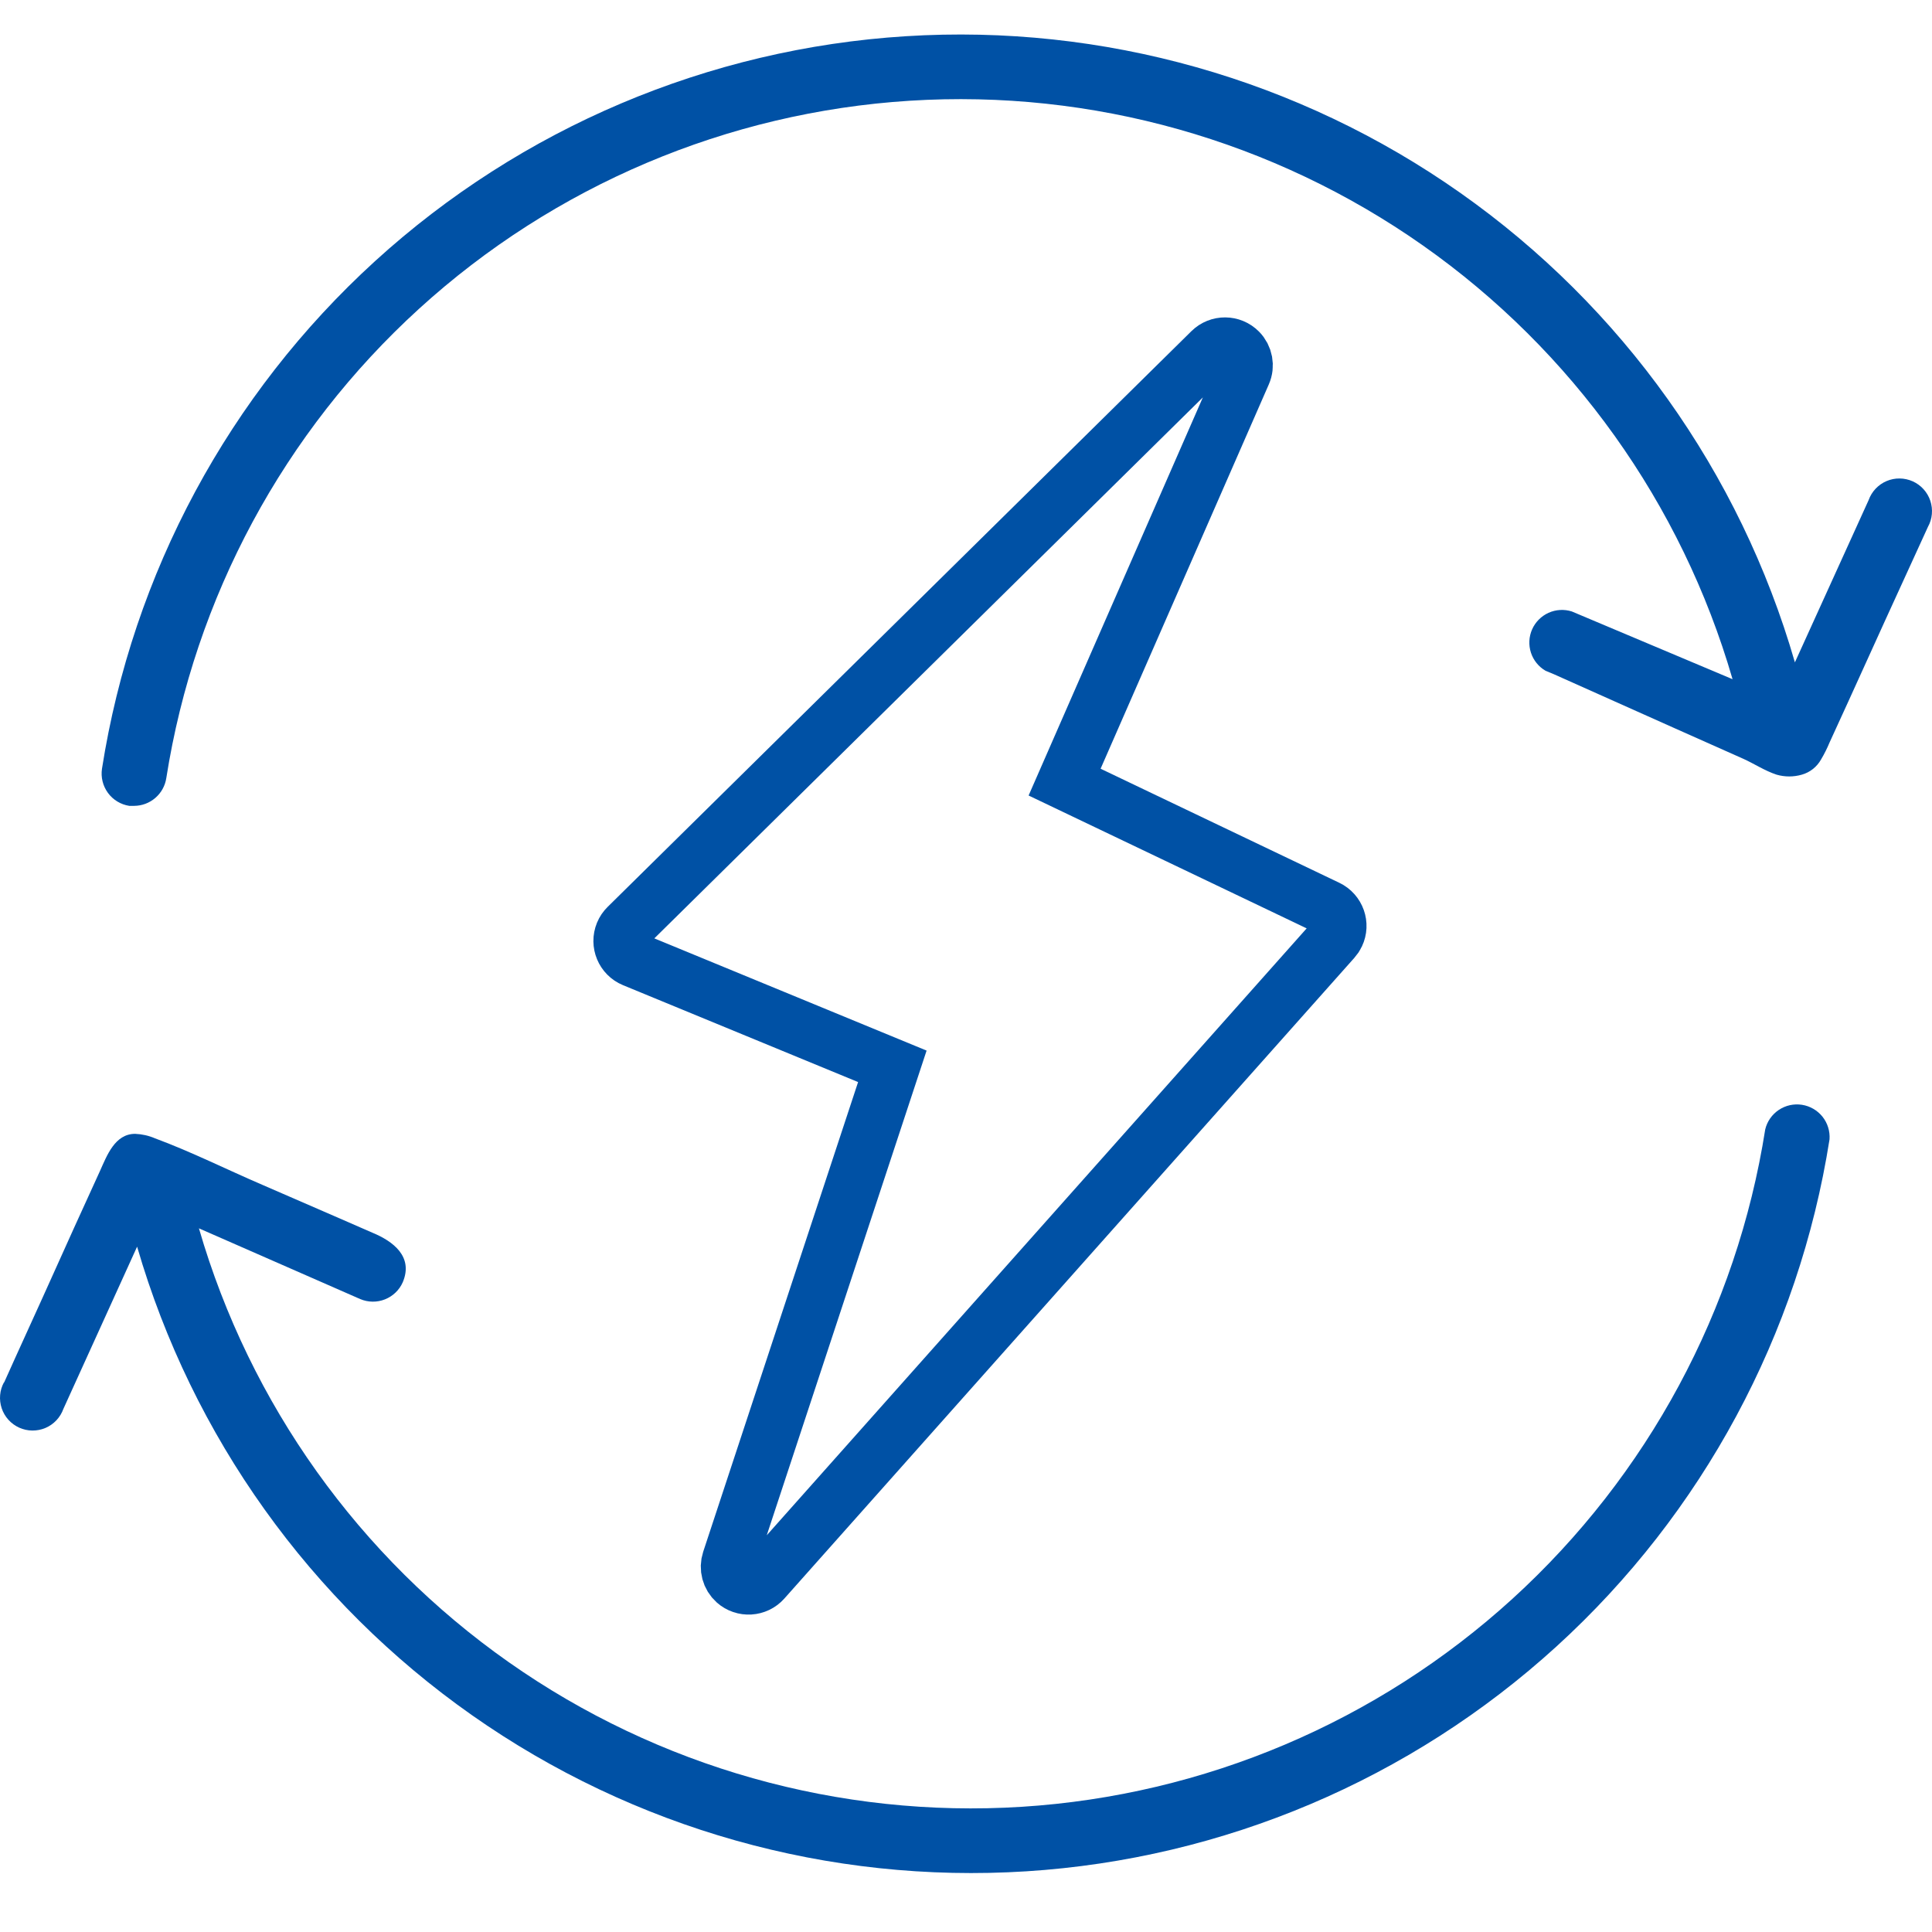
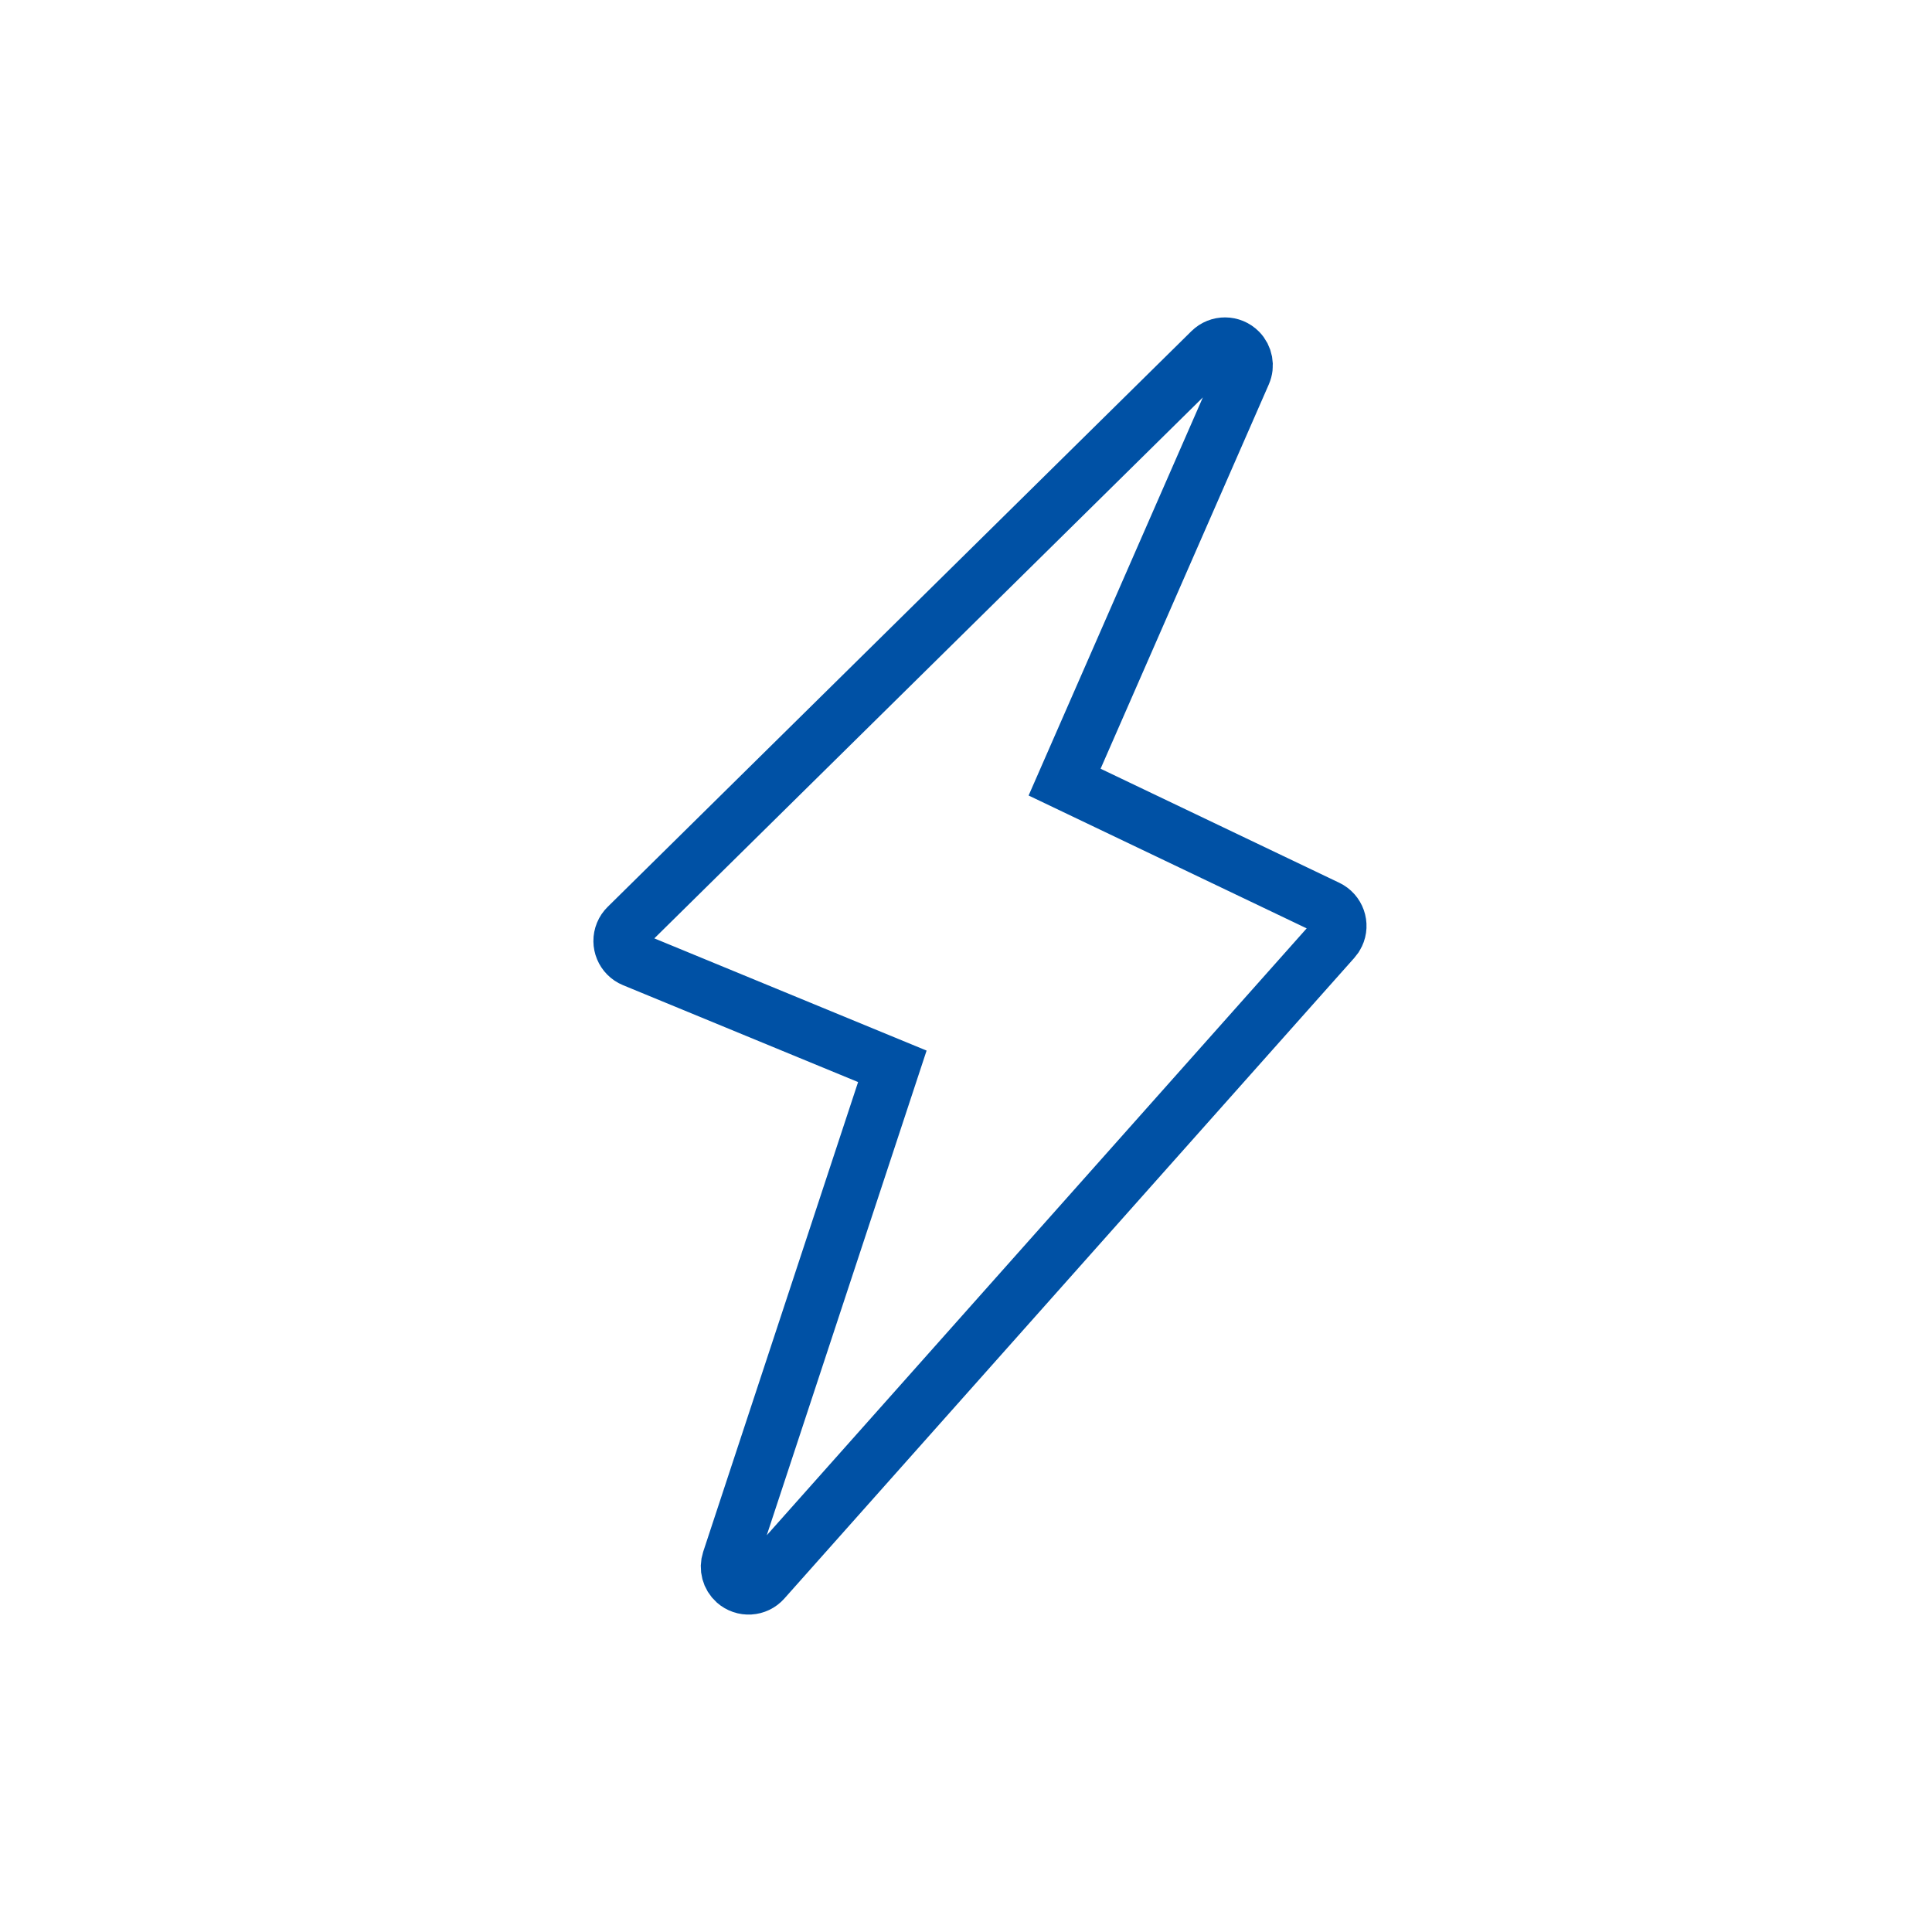
<svg xmlns="http://www.w3.org/2000/svg" width="56" height="56" viewBox="0 0 56 56" fill="none">
  <path fill-rule="evenodd" clip-rule="evenodd" d="M30.858 22.67L38.476 26.31C38.768 26.45 38.892 26.8 38.752 27.092C38.729 27.142 38.698 27.188 38.661 27.229L22.137 45.803C21.922 46.045 21.551 46.067 21.309 45.852C21.134 45.696 21.069 45.452 21.142 45.23L25.865 30.908L18.363 27.816C18.064 27.693 17.921 27.35 18.044 27.05C18.074 26.977 18.119 26.911 18.175 26.856L35.095 10.169C35.326 9.941 35.697 9.944 35.925 10.175C36.093 10.346 36.141 10.602 36.044 10.822L30.858 22.67Z" stroke="#0051A5" stroke-width="1.6" />
-   <path d="M52.227 22.454C51.988 22.523 51.734 22.523 51.495 22.454C51.151 22.34 50.85 22.139 50.535 21.996L48.57 21.121L45.043 19.544L44.799 19.443C44.598 19.326 44.447 19.139 44.375 18.918C44.303 18.696 44.315 18.456 44.409 18.243C44.503 18.03 44.673 17.859 44.885 17.763C45.097 17.667 45.337 17.653 45.559 17.723L50.219 19.687C48.743 14.597 45.576 10.161 41.241 7.113C36.905 4.065 31.659 2.586 26.37 2.92C21.08 3.254 16.063 5.381 12.145 8.951C8.227 12.521 5.643 17.319 4.82 22.555C4.786 22.778 4.673 22.981 4.502 23.128C4.331 23.276 4.114 23.357 3.888 23.358H3.745C3.498 23.319 3.276 23.184 3.129 22.983C2.981 22.781 2.919 22.529 2.956 22.282C3.843 16.62 6.635 11.43 10.871 7.569C15.107 3.709 20.534 1.409 26.254 1.05C31.974 0.69 37.645 2.293 42.331 5.593C47.017 8.893 50.437 13.693 52.026 19.199L54.163 14.496C54.207 14.373 54.276 14.261 54.365 14.166C54.455 14.071 54.563 13.995 54.683 13.944C54.803 13.893 54.933 13.867 55.063 13.869C55.194 13.87 55.323 13.899 55.442 13.952C55.561 14.006 55.668 14.083 55.755 14.18C55.843 14.277 55.91 14.391 55.951 14.515C55.992 14.639 56.008 14.77 55.996 14.9C55.985 15.03 55.946 15.156 55.883 15.27L54.65 17.966L53.575 20.332L53.03 21.523C52.96 21.691 52.879 21.854 52.786 22.01C52.727 22.117 52.647 22.212 52.551 22.288C52.455 22.364 52.345 22.421 52.227 22.454ZM0.117 40.078L0.446 39.347L1.235 37.611L2.153 35.575L2.898 33.941C3.099 33.496 3.329 32.865 3.917 32.865C4.114 32.873 4.309 32.916 4.49 32.994C5.537 33.381 6.569 33.898 7.602 34.342L9.681 35.245L10.8 35.733C11.388 35.977 11.99 36.421 11.674 37.167C11.574 37.394 11.388 37.572 11.157 37.663C10.927 37.754 10.67 37.751 10.441 37.654L5.766 35.604C7.242 40.694 10.409 45.13 14.745 48.178C19.081 51.226 24.326 52.705 29.616 52.371C34.905 52.037 39.923 49.91 43.841 46.34C47.758 42.77 50.342 37.972 51.166 32.736C51.221 32.505 51.362 32.304 51.559 32.172C51.756 32.04 51.995 31.987 52.23 32.023C52.464 32.059 52.676 32.182 52.825 32.367C52.973 32.552 53.046 32.786 53.03 33.023C52.14 38.68 49.349 43.864 45.117 47.722C40.885 51.579 35.464 53.879 29.749 54.241C24.034 54.604 18.366 53.008 13.681 49.716C8.995 46.424 5.571 41.634 3.974 36.135L1.837 40.838C1.793 40.961 1.724 41.073 1.635 41.168C1.545 41.263 1.437 41.339 1.317 41.39C1.197 41.441 1.067 41.466 0.937 41.465C0.806 41.464 0.677 41.435 0.558 41.382C0.439 41.328 0.332 41.251 0.245 41.154C0.157 41.057 0.09 40.943 0.049 40.819C0.008 40.695 -0.008 40.564 0.004 40.434C0.015 40.304 0.054 40.178 0.117 40.064V40.078Z" fill="#0051A5" />
</svg>